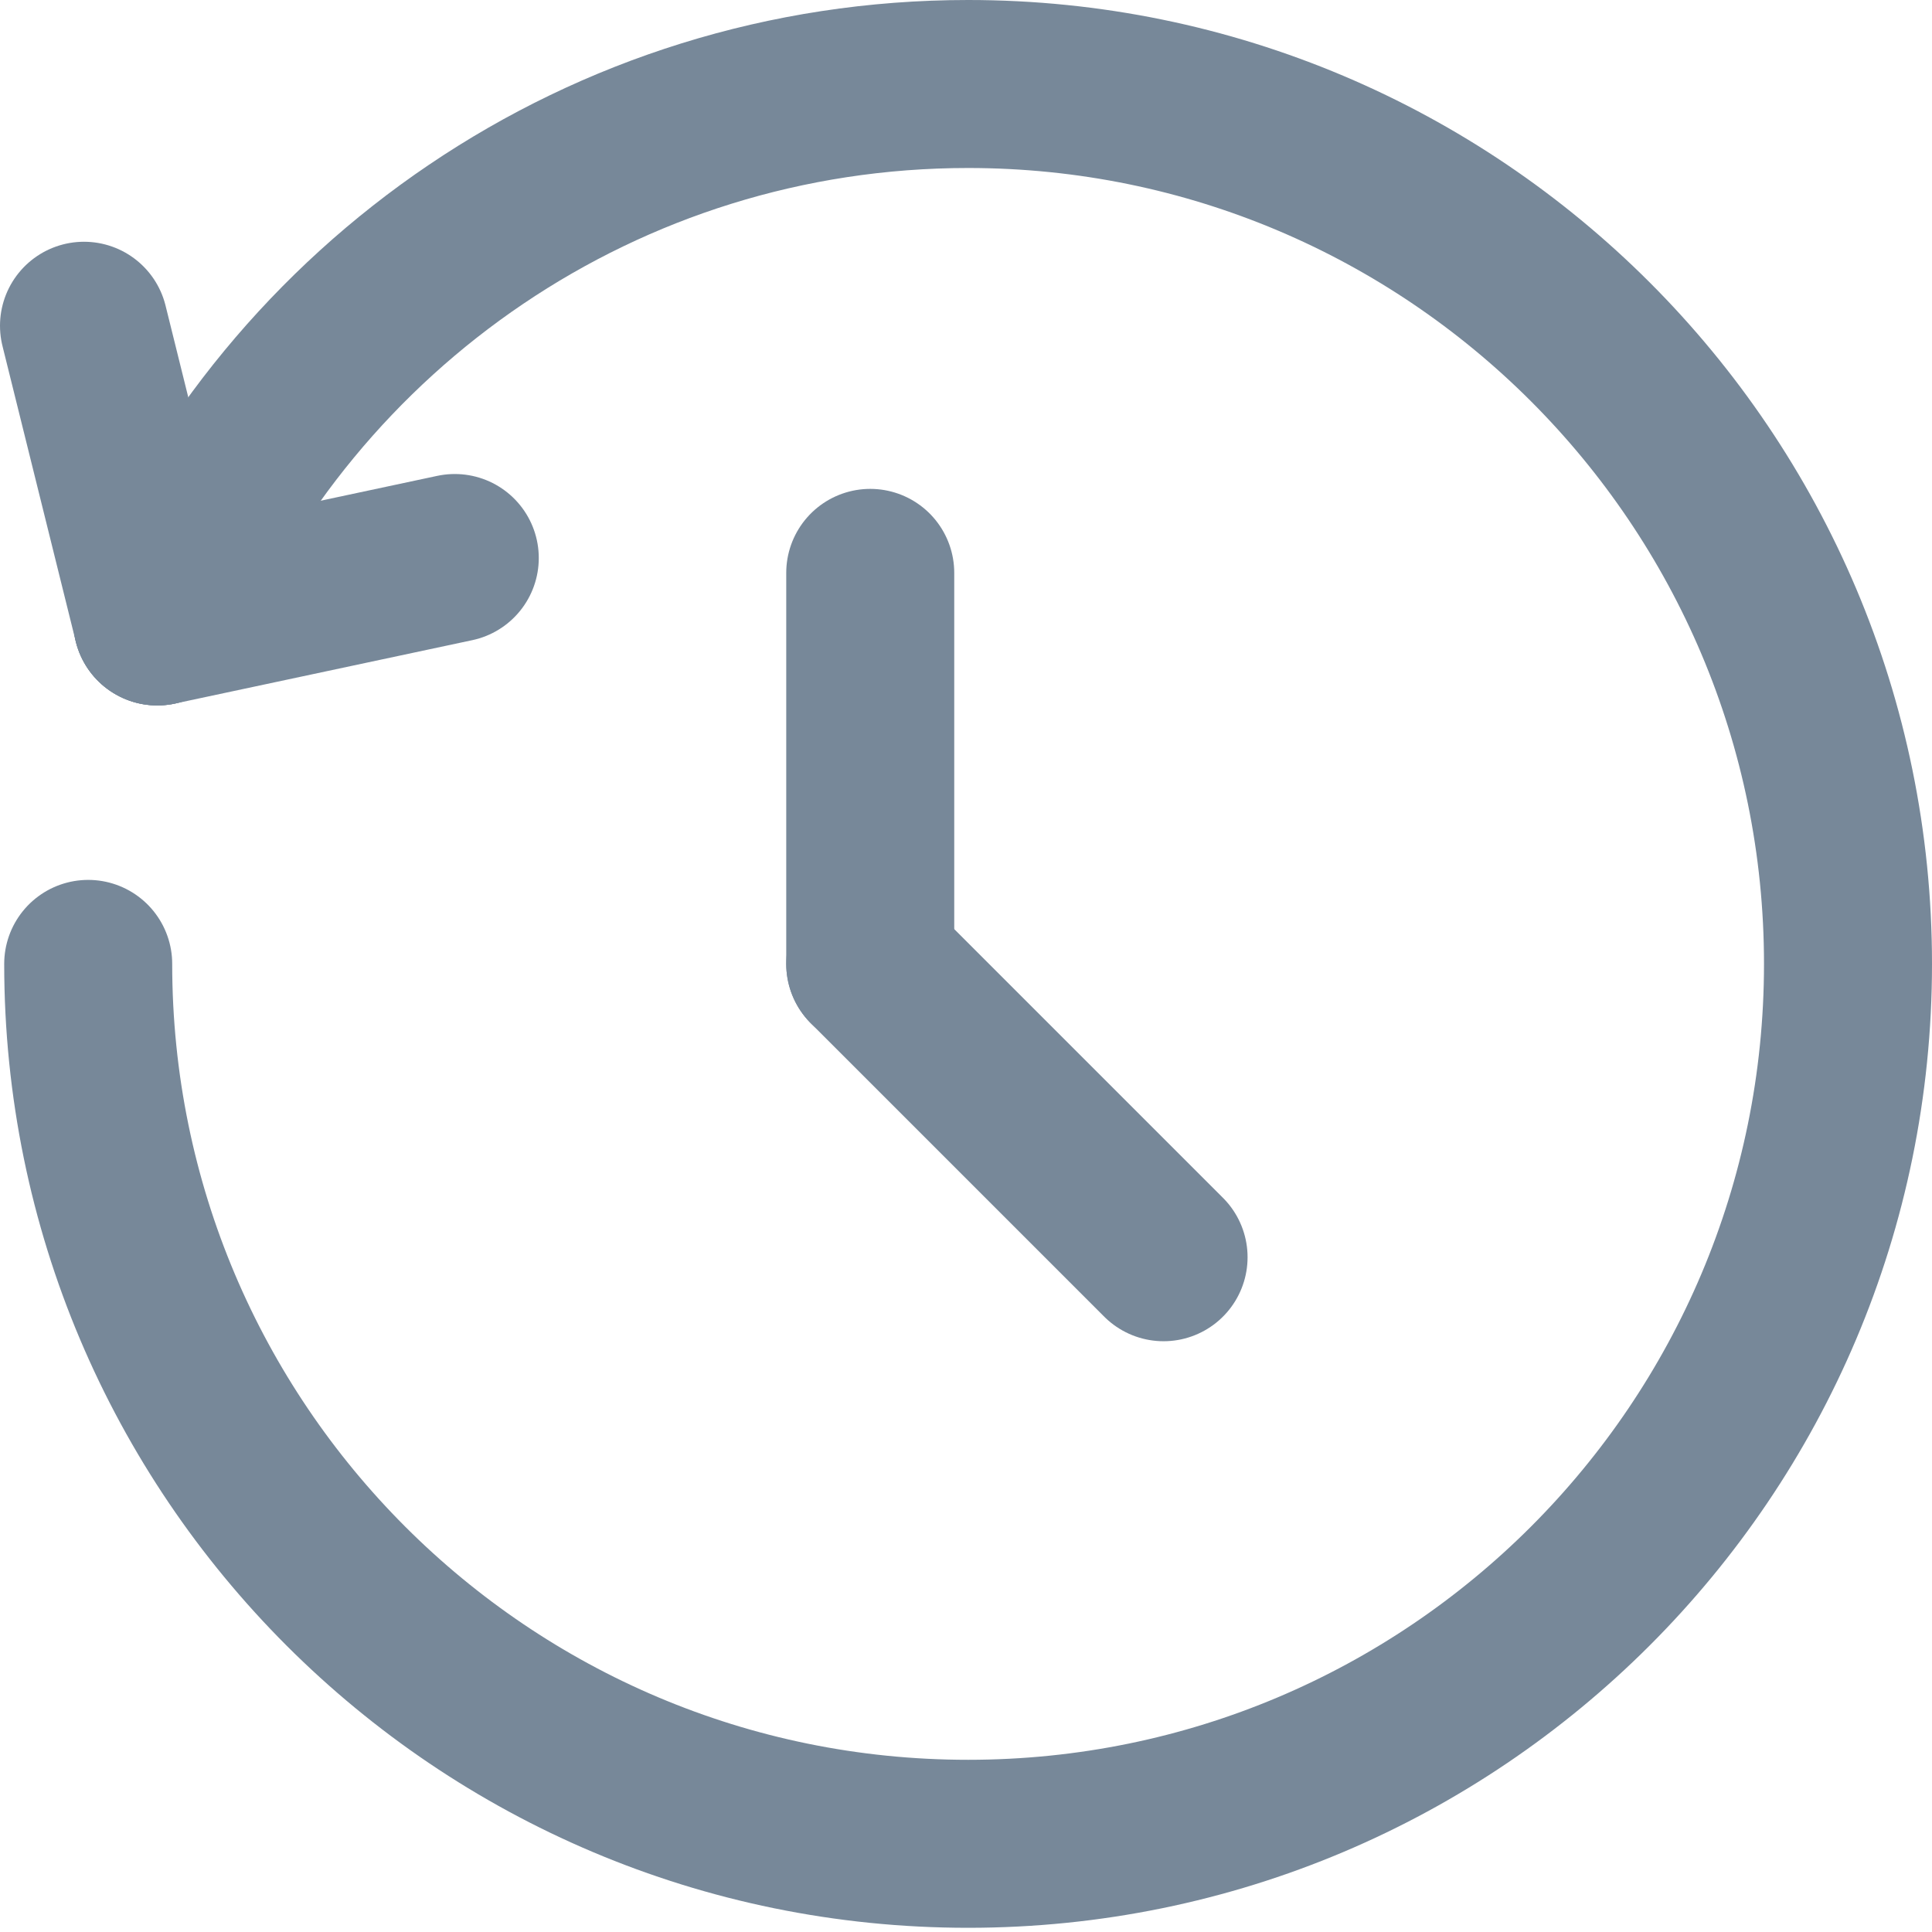
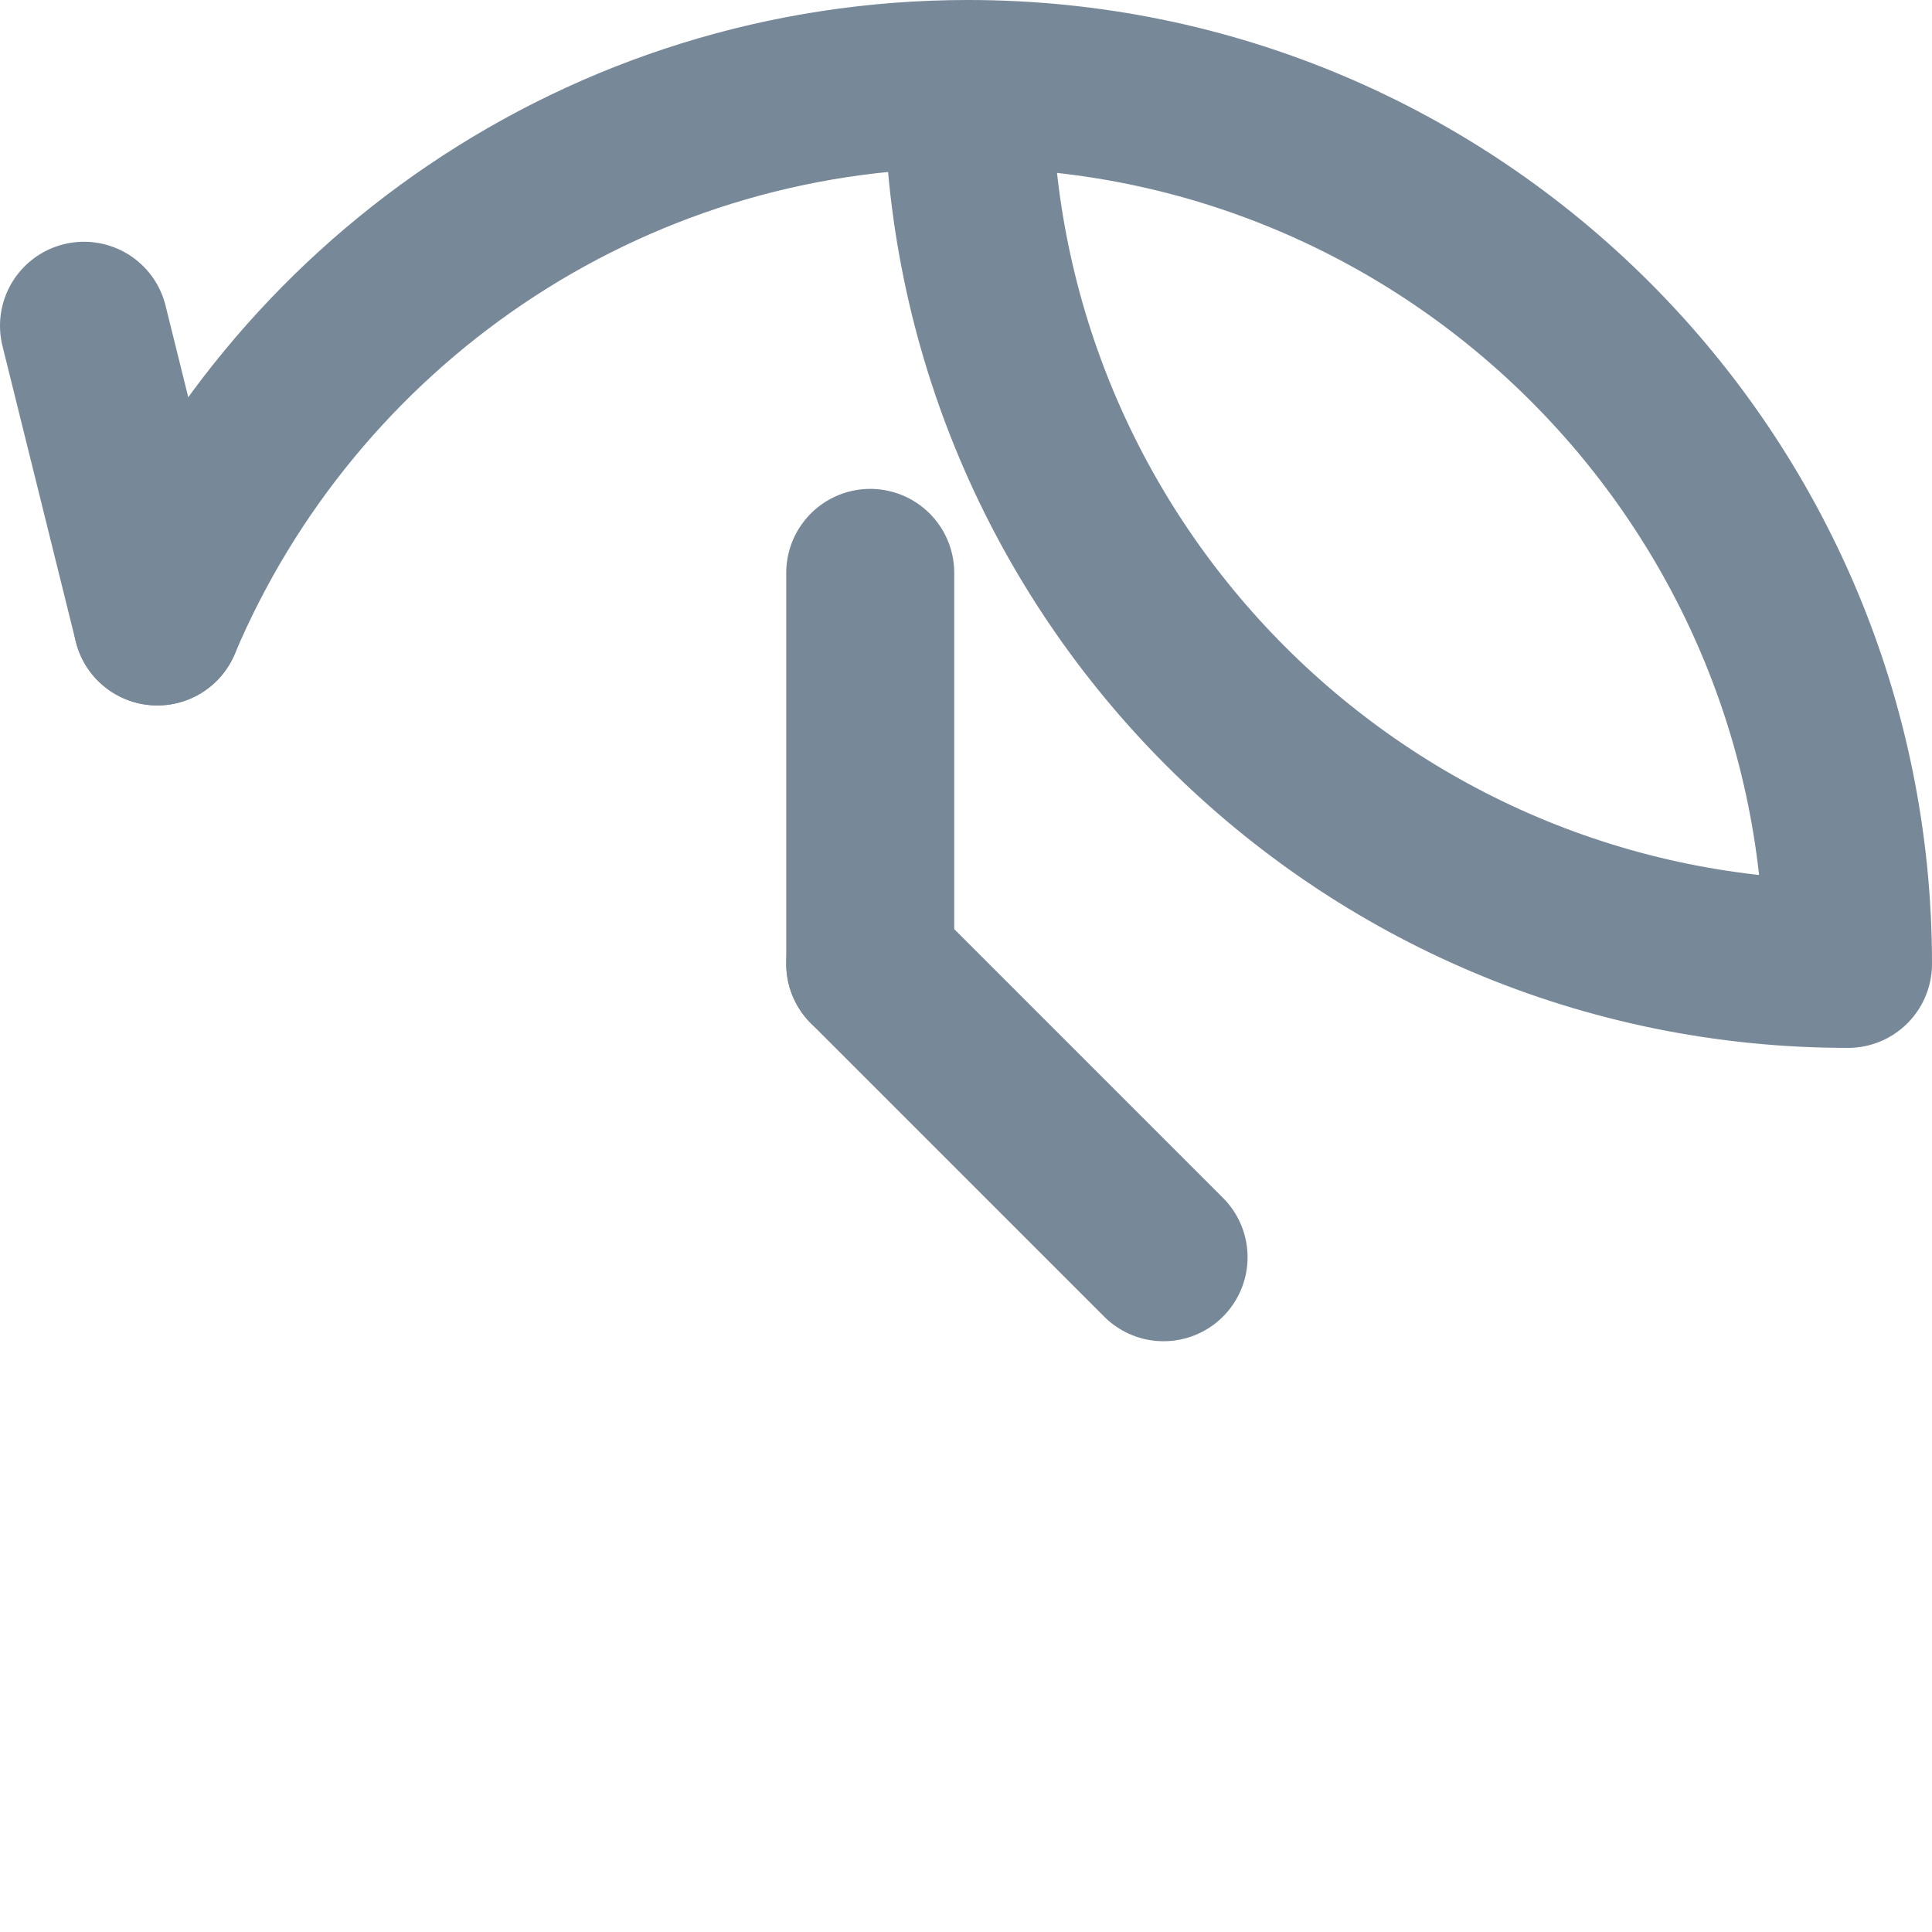
<svg xmlns="http://www.w3.org/2000/svg" version="1.1" x="0px" y="0px" width="23px" height="23px" viewBox="0 0 23 23" enable-background="new 0 0 23 23" xml:space="preserve">
  <defs>
</defs>
-   <path fill="none" stroke="#778899" stroke-width="2" stroke-linecap="round" stroke-linejoin="round" stroke-miterlimit="10" d="  M1.873,7.398C3.462,3.639,7.186,1,11.525,1C17.309,1,22,5.691,22,11.475c0,5.787-4.691,10.475-10.475,10.475  c-5.786,0-10.475-4.688-10.475-10.475" />
+   <path fill="none" stroke="#778899" stroke-width="2" stroke-linecap="round" stroke-linejoin="round" stroke-miterlimit="10" d="  M1.873,7.398C3.462,3.639,7.186,1,11.525,1C17.309,1,22,5.691,22,11.475c-5.786,0-10.475-4.688-10.475-10.475" />
  <line fill="none" stroke="#778899" stroke-width="2" stroke-linecap="round" stroke-linejoin="round" stroke-miterlimit="10" x1="10.36" y1="6.82" x2="10.36" y2="11.475" />
  <line fill="none" stroke="#778899" stroke-width="2" stroke-linecap="round" stroke-linejoin="round" stroke-miterlimit="10" x1="10.36" y1="11.475" x2="13.852" y2="14.967" />
-   <line fill="none" stroke="#778899" stroke-width="2" stroke-linecap="round" stroke-linejoin="round" stroke-miterlimit="10" x1="1.873" y1="7.398" x2="5.414" y2="6.643" />
  <line fill="none" stroke="#778899" stroke-width="2" stroke-linecap="round" stroke-linejoin="round" stroke-miterlimit="10" x1="1.873" y1="7.398" x2="1" y2="3.878" />
</svg>